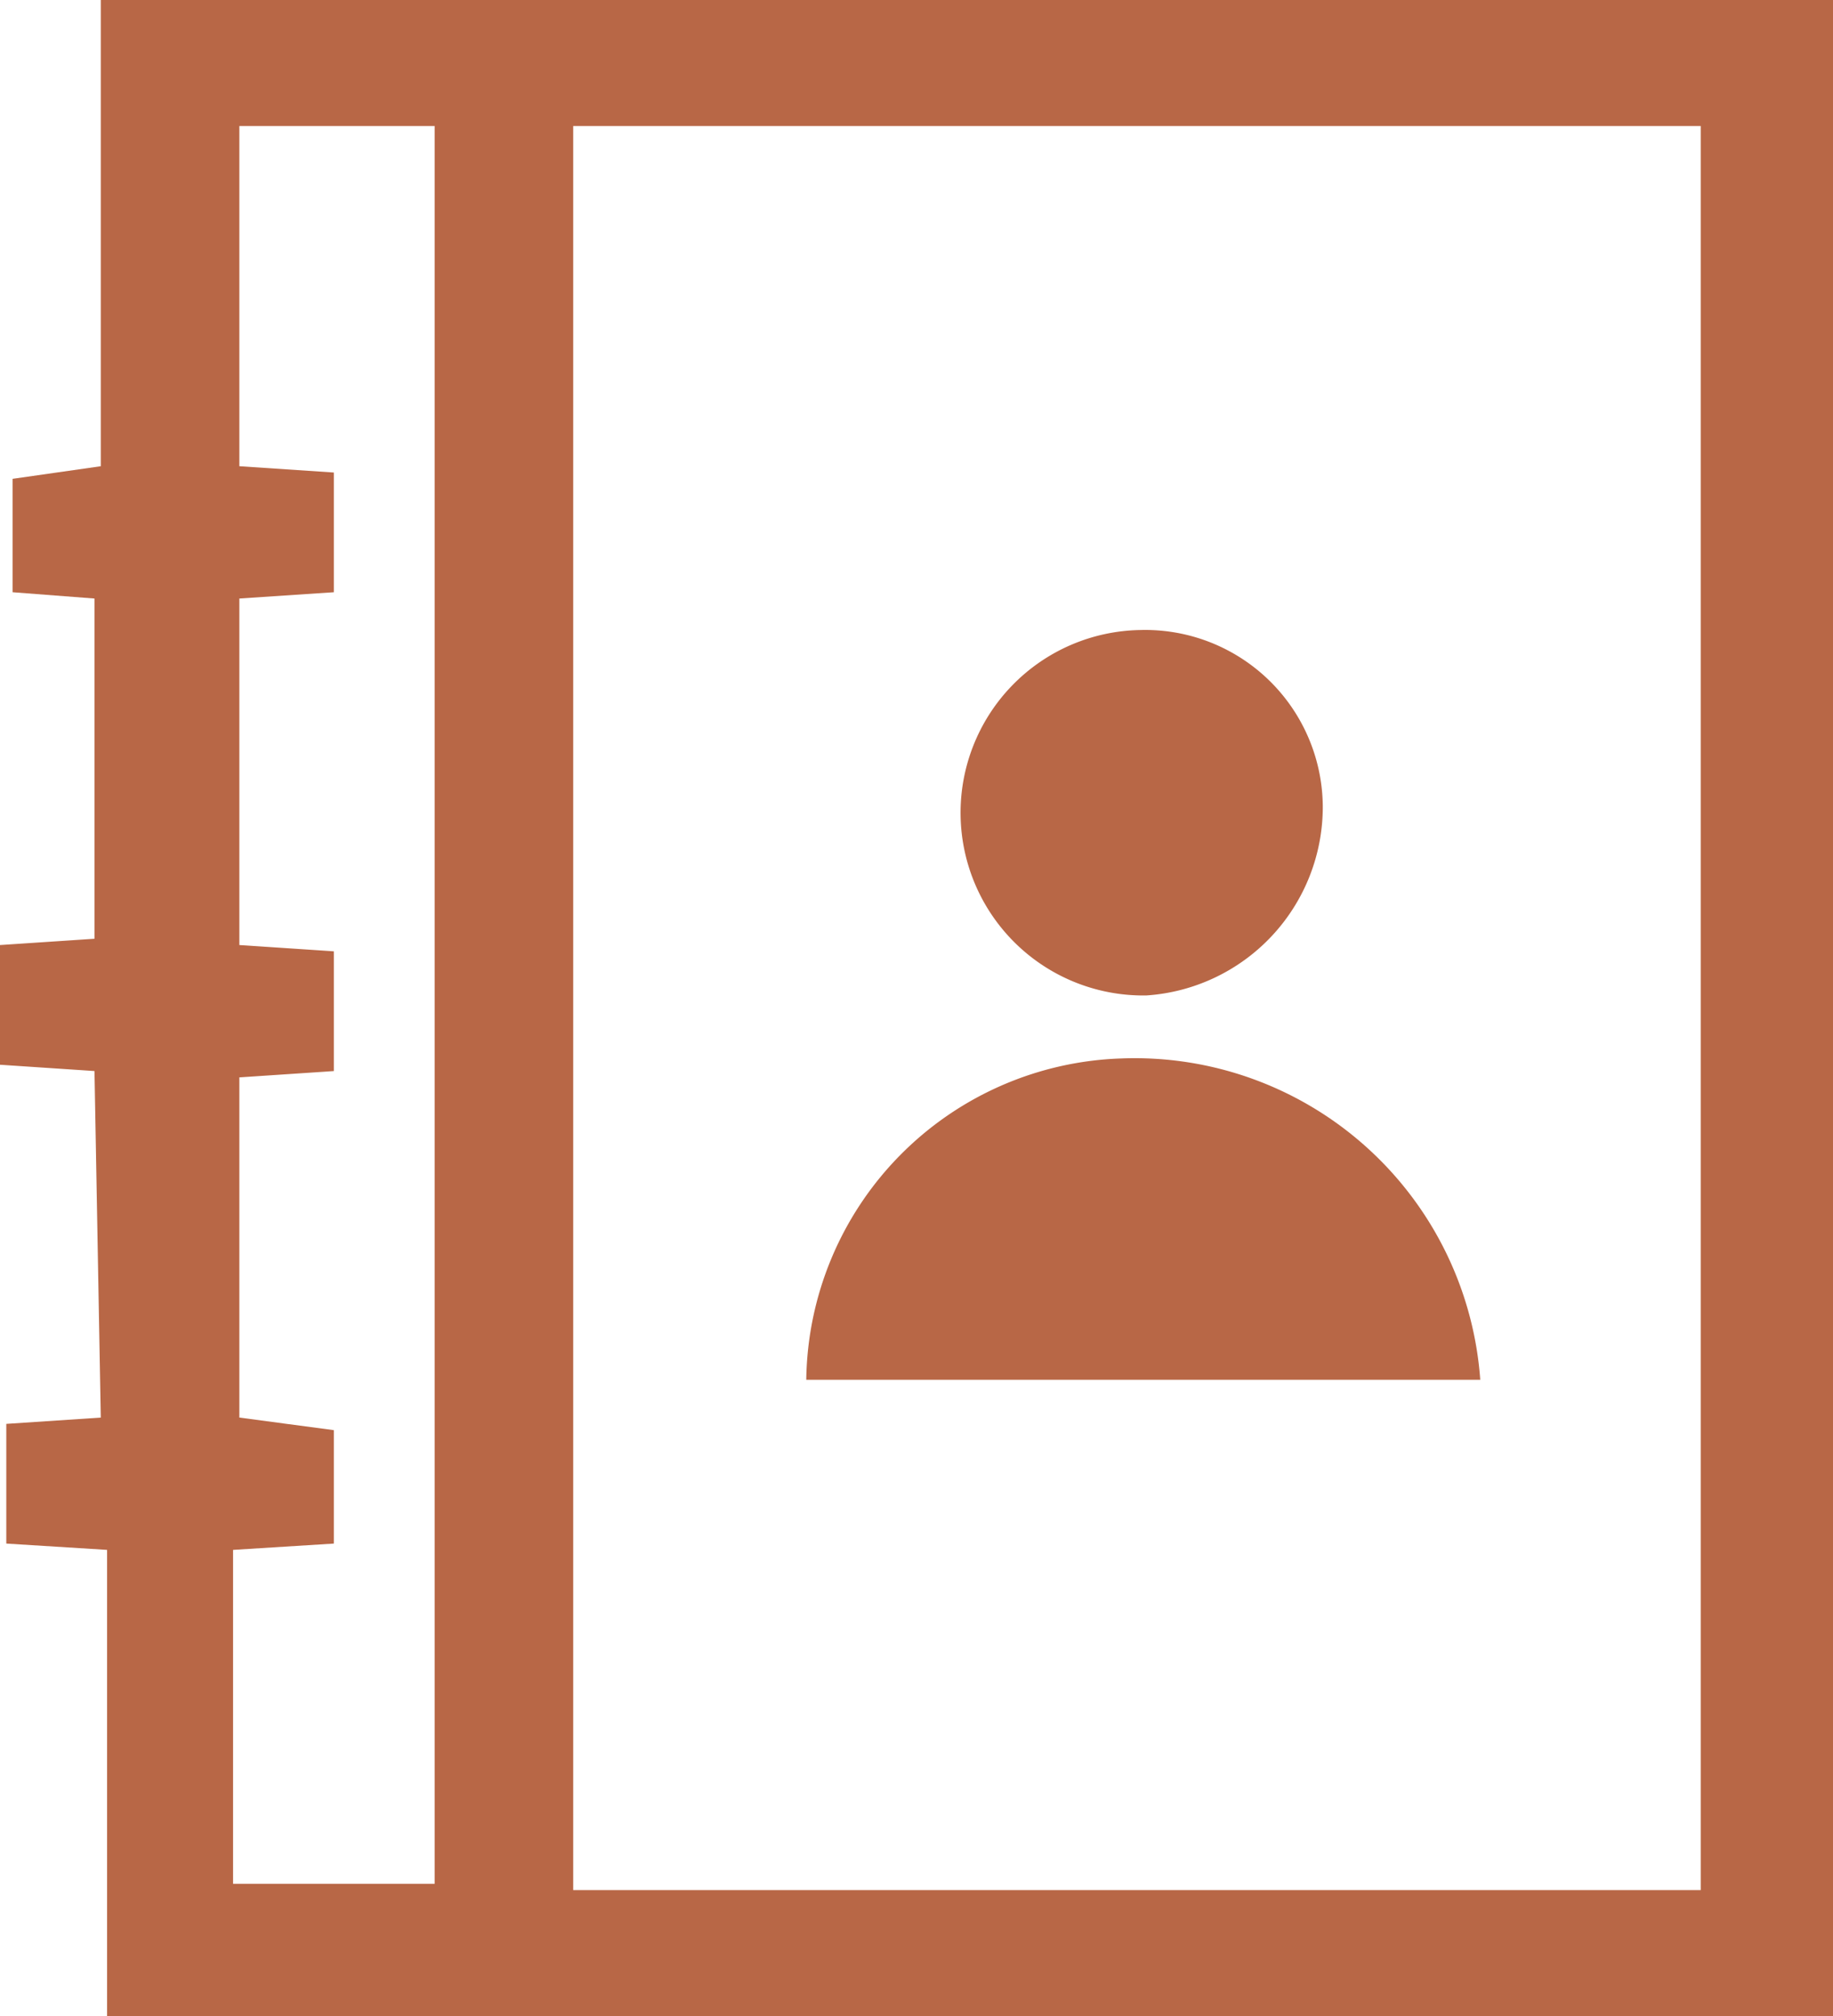
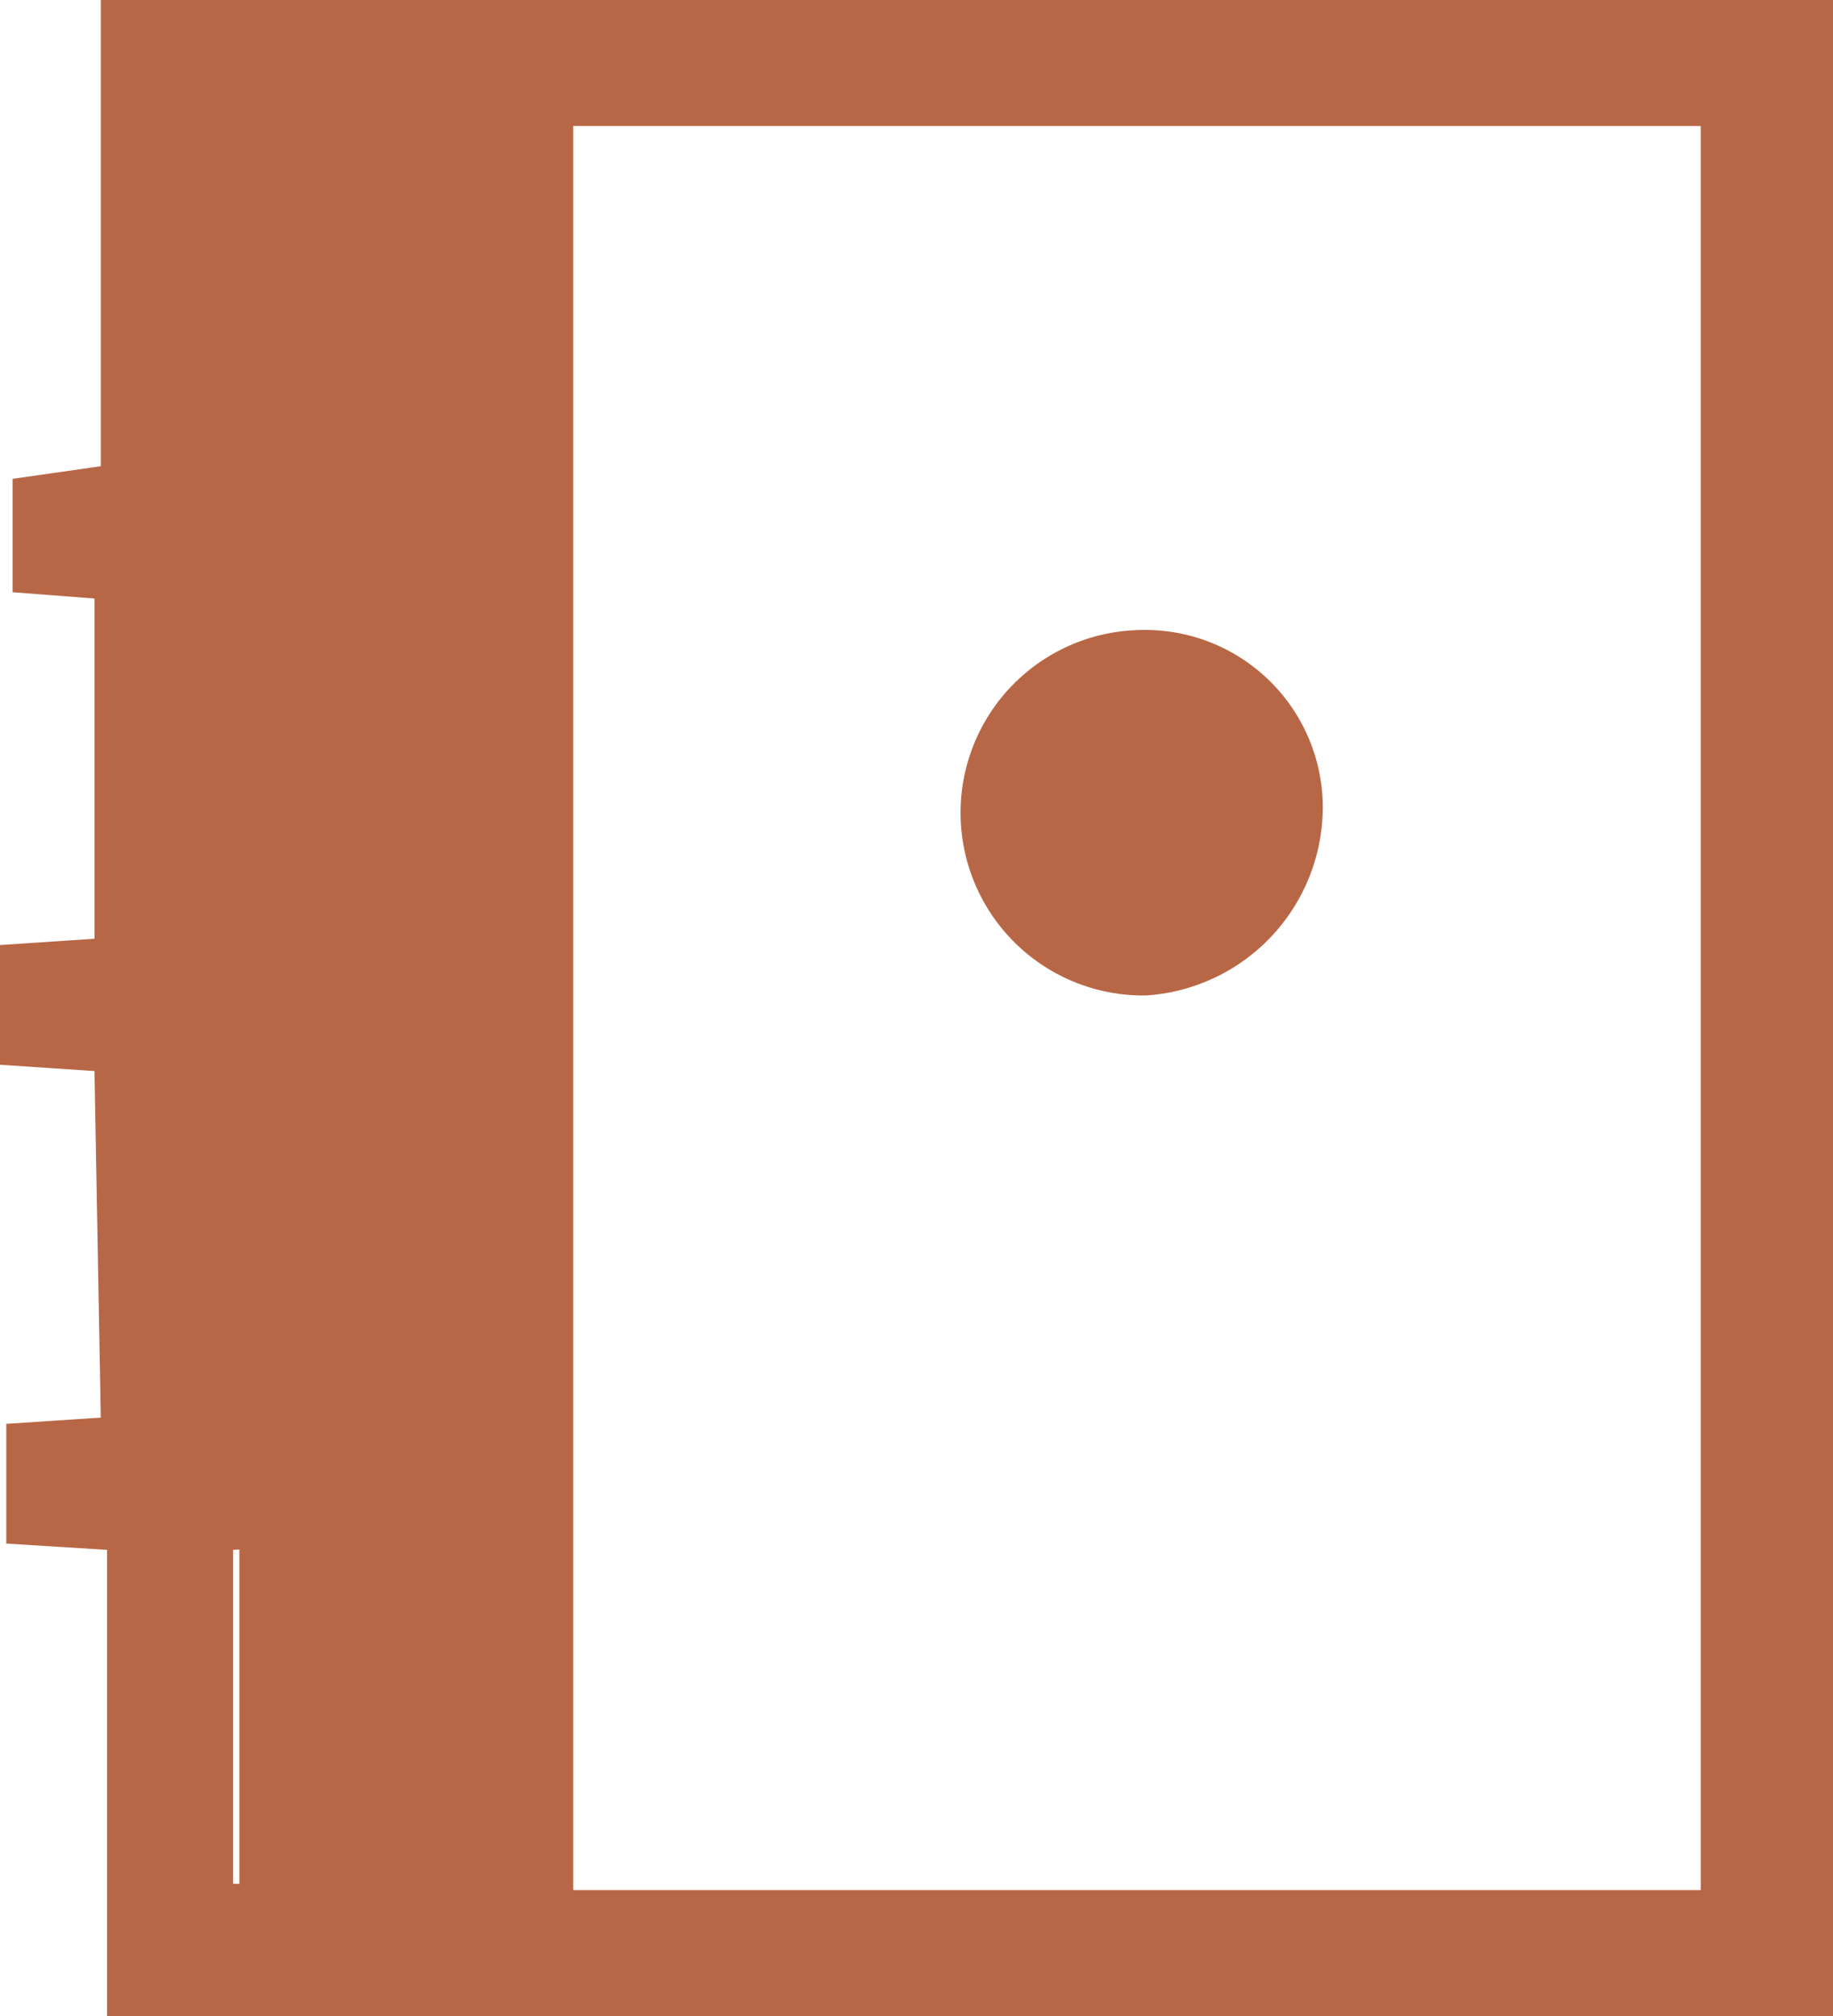
<svg xmlns="http://www.w3.org/2000/svg" id="Layer_1" data-name="Layer 1" viewBox="0 0 29.1 32">
  <g id="Layer_2" data-name="Layer 2">
    <g id="Layer_1-2" data-name="Layer 1-2">
-       <path d="M1.6,22.5l-1.5.1v1.9l1.6.1V32H29.1V0H1.6V7.4L.2,7.6V9.4l1.3.1v5.4L0,15v1.9l1.5.1ZM27,2V30H9.1V2M3.7,24.6l1.6-.1V22.7l-1.5-.2V17.1L5.3,17V15.1L3.8,15V9.5l1.5-.1V7.5L3.8,7.4V2H6.9V29.9H3.7Z" fill="#b86746" />
-       <path d="M17.8,16.8a5.17,5.17,0,0,0-5,5.1H23.5A5.5,5.5,0,0,0,17.8,16.8Z" fill="#b86746" />
+       <path d="M1.6,22.5l-1.5.1v1.9l1.6.1V32H29.1V0H1.6V7.4L.2,7.6V9.4l1.3.1v5.4L0,15v1.9l1.5.1ZM27,2V30H9.1V2M3.7,24.6l1.6-.1V22.7l-1.5-.2V17.1L5.3,17V15.1L3.8,15V9.5l1.5-.1V7.5L3.8,7.4V2V29.9H3.7Z" fill="#b86746" />
      <path d="M18.2,15.8a3,3,0,0,0,2.8-3A2.82,2.82,0,0,0,18.1,10a2.9,2.9,0,1,0,.1,5.8Z" fill="#b86746" />
    </g>
  </g>
</svg>